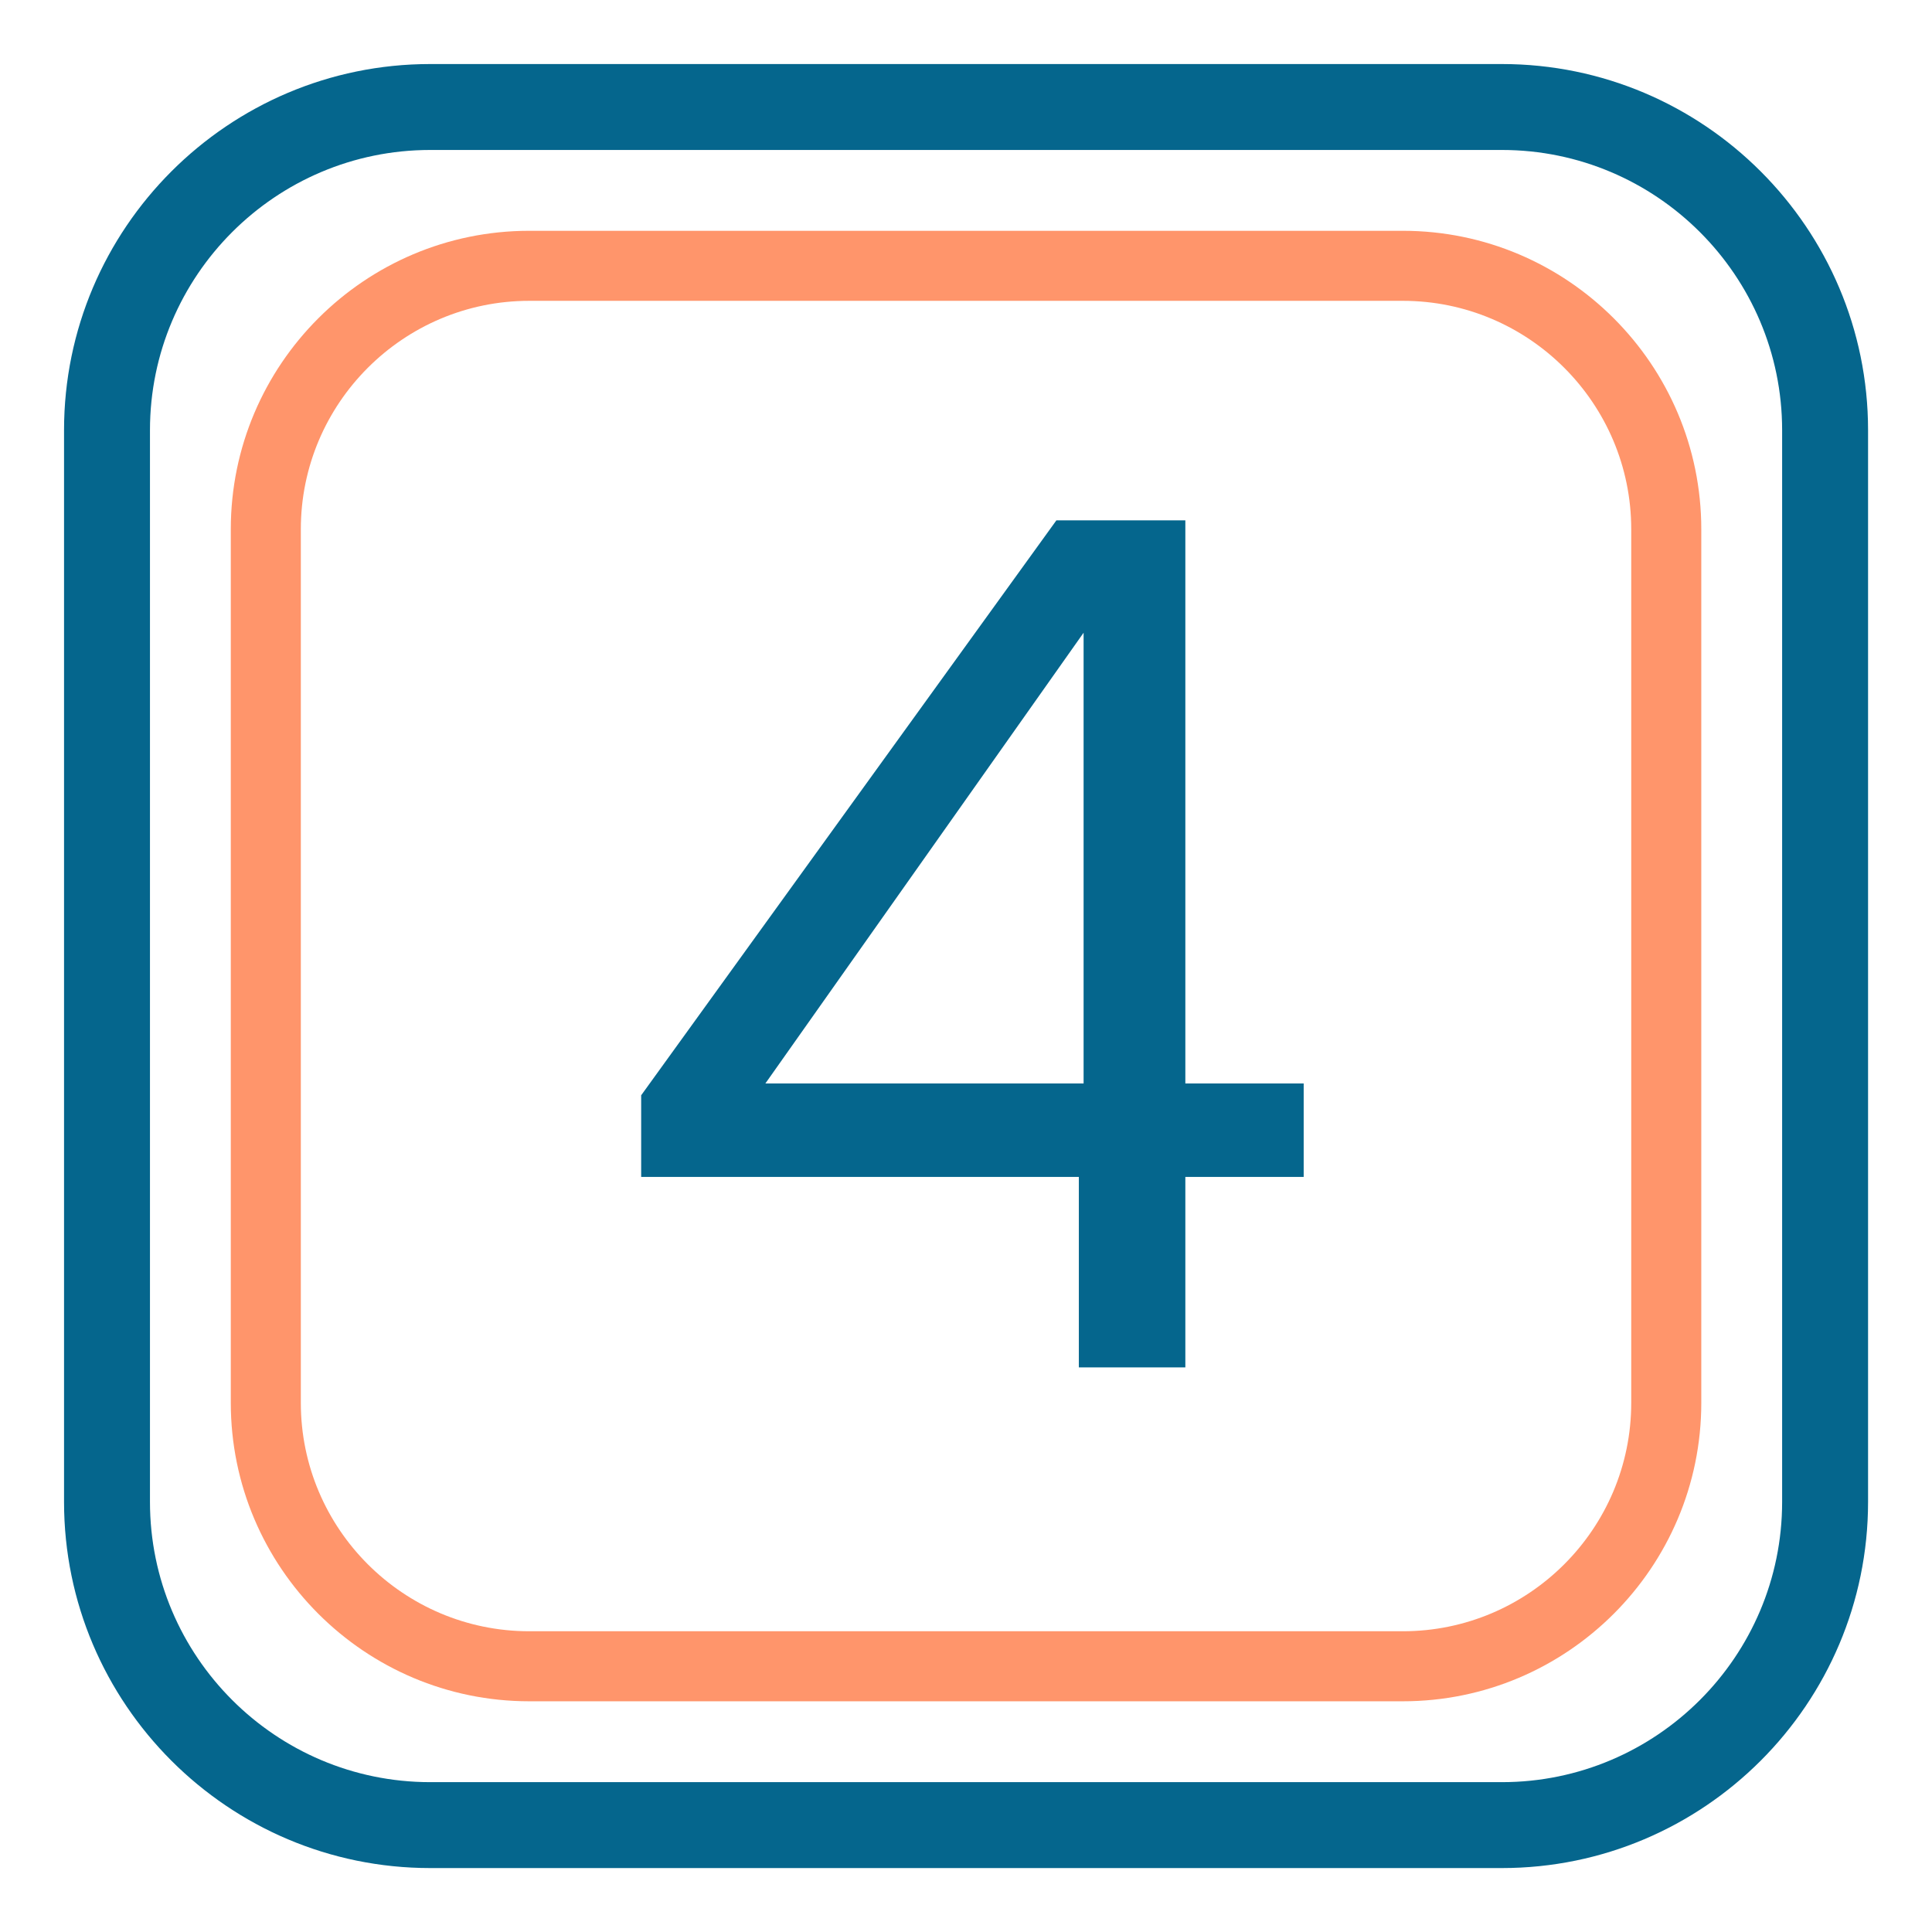
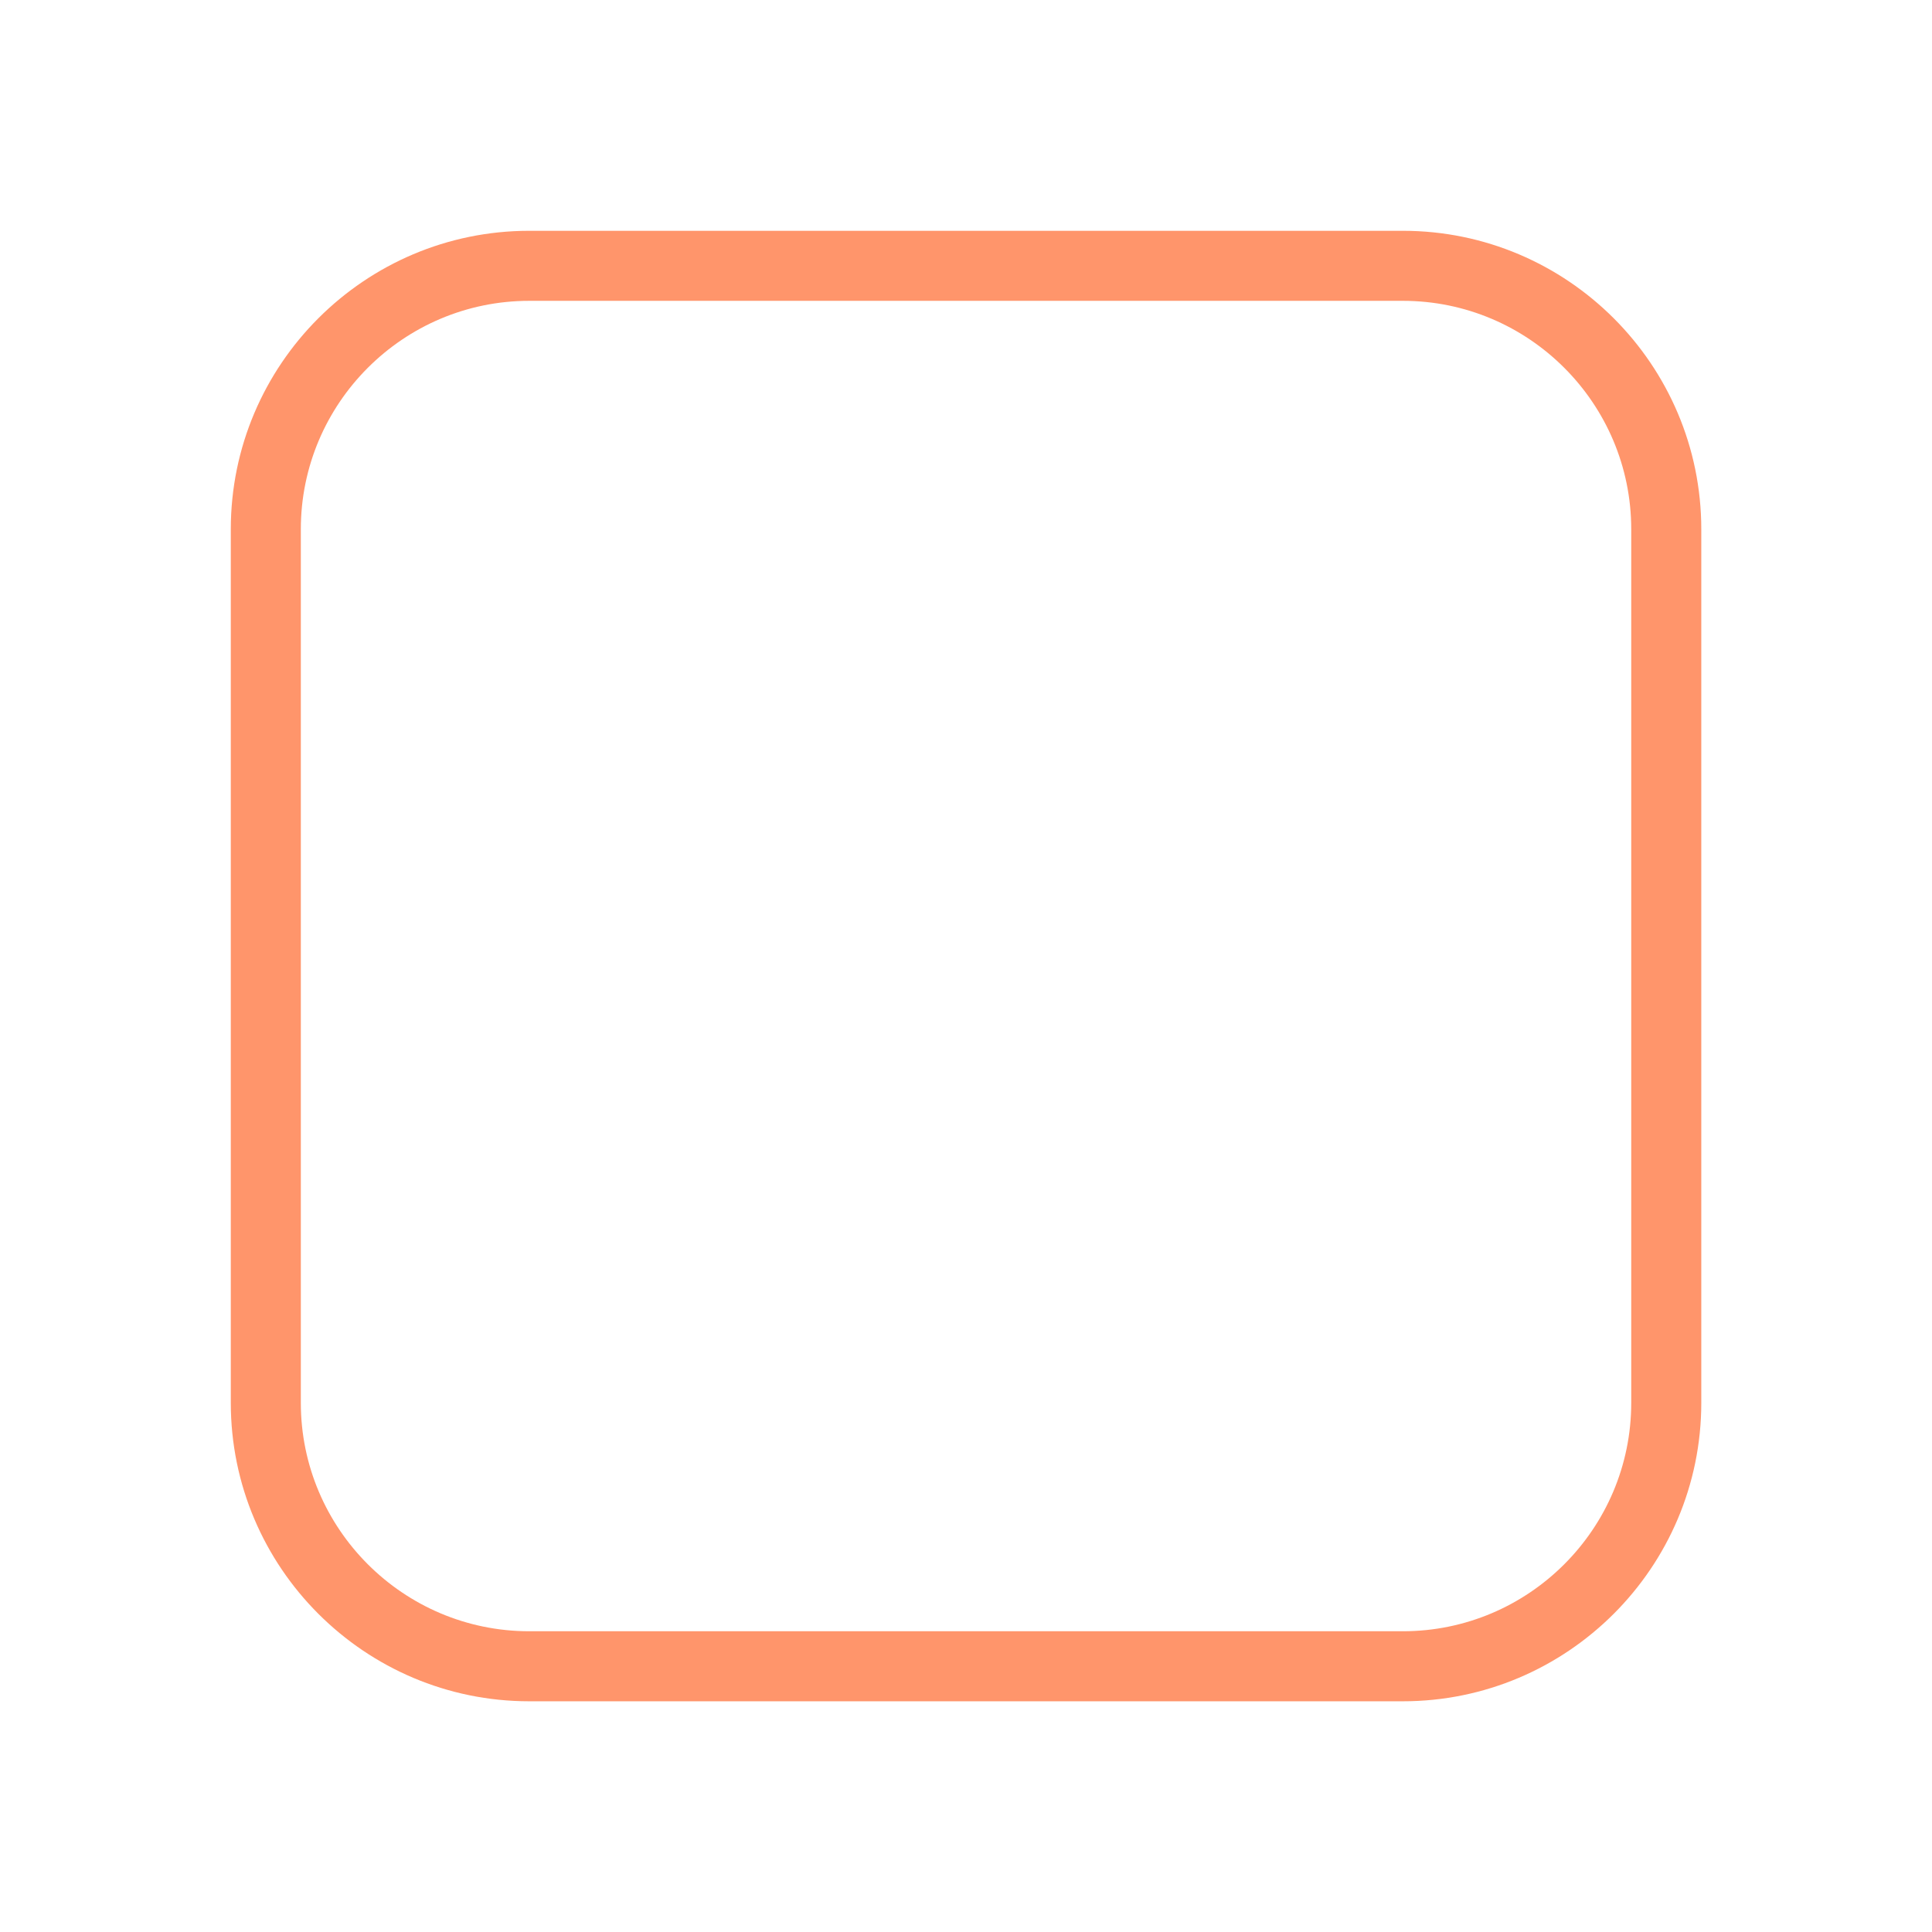
<svg xmlns="http://www.w3.org/2000/svg" width="500" zoomAndPan="magnify" viewBox="0 0 375 375" height="500" preserveAspectRatio="xMidYMid meet" version="1.0">
  <defs>
    <g />
    <clipPath id="f149a58fa8">
-       <path d="M 12.43 12.43 L 362.68 12.43 L 362.68 362.68 L 12.43 362.68 Z M 12.43 12.43 " clip-rule="nonzero" />
-     </clipPath>
+       </clipPath>
    <clipPath id="fc742719fa">
      <path d="M 44.797 44.797 L 330.547 44.797 L 330.547 330.547 L 44.797 330.547 Z M 44.797 44.797 " clip-rule="nonzero" />
    </clipPath>
    <clipPath id="e8eddf0415">
-       <rect x="0" width="149" y="0" height="325" />
-     </clipPath>
+       </clipPath>
  </defs>
  <g clip-path="url(#f149a58fa8)">
    <path fill="#05668d" d="M 291.52 362.59 L 83.5 362.59 C 44.312 362.59 12.43 330.707 12.43 291.52 L 12.43 83.5 C 12.43 44.312 44.312 12.43 83.5 12.43 L 291.52 12.43 C 330.707 12.43 362.59 44.312 362.59 83.5 L 362.59 291.52 C 362.59 330.707 330.707 362.59 291.52 362.59 Z M 83.5 29.109 C 53.508 29.109 29.109 53.508 29.109 83.5 L 29.109 291.52 C 29.109 321.512 53.508 345.914 83.5 345.914 L 291.52 345.914 C 321.512 345.914 345.91 321.512 345.91 291.52 L 345.91 83.5 C 345.91 53.512 321.512 29.109 291.52 29.109 Z M 83.5 29.109 " fill-opacity="1" fill-rule="nonzero" />
  </g>
  <g clip-path="url(#fc742719fa)">
    <path fill="#ff956b" d="M 272.289 330.219 L 102.727 330.219 C 70.785 330.219 44.797 304.23 44.797 272.289 L 44.797 102.727 C 44.797 70.785 70.785 44.797 102.727 44.797 L 272.289 44.797 C 304.23 44.797 330.219 70.785 330.219 102.727 L 330.219 272.289 C 330.219 304.23 304.23 330.219 272.289 330.219 Z M 102.727 58.391 C 78.281 58.391 58.391 78.281 58.391 102.727 L 58.391 272.289 C 58.391 296.734 78.281 316.625 102.727 316.625 L 272.289 316.625 C 296.734 316.625 316.621 296.734 316.621 272.289 L 316.621 102.727 C 316.621 78.281 296.734 58.391 272.289 58.391 Z M 102.727 58.391 " fill-opacity="1" fill-rule="nonzero" />
  </g>
  <g transform="matrix(1, 0, 0, 1, 115, 23)">
    <g clip-path="url(#e8eddf0415)">
      <g fill="#05668d" fill-opacity="1">
        <g transform="translate(0.263, 242.407)">
          <g>
-             <path d="M 9.188 -36.969 L 9.188 -52.812 L 89.781 -164.406 L 114.812 -164.406 L 114.812 -55.109 L 137.781 -55.109 L 137.781 -36.969 L 114.812 -36.969 L 114.812 0 L 94.141 0 L 94.141 -36.969 Z M 95.062 -142.594 L 33.297 -55.109 L 95.062 -55.109 Z M 95.062 -142.594 " />
-           </g>
+             </g>
        </g>
      </g>
    </g>
  </g>
</svg>